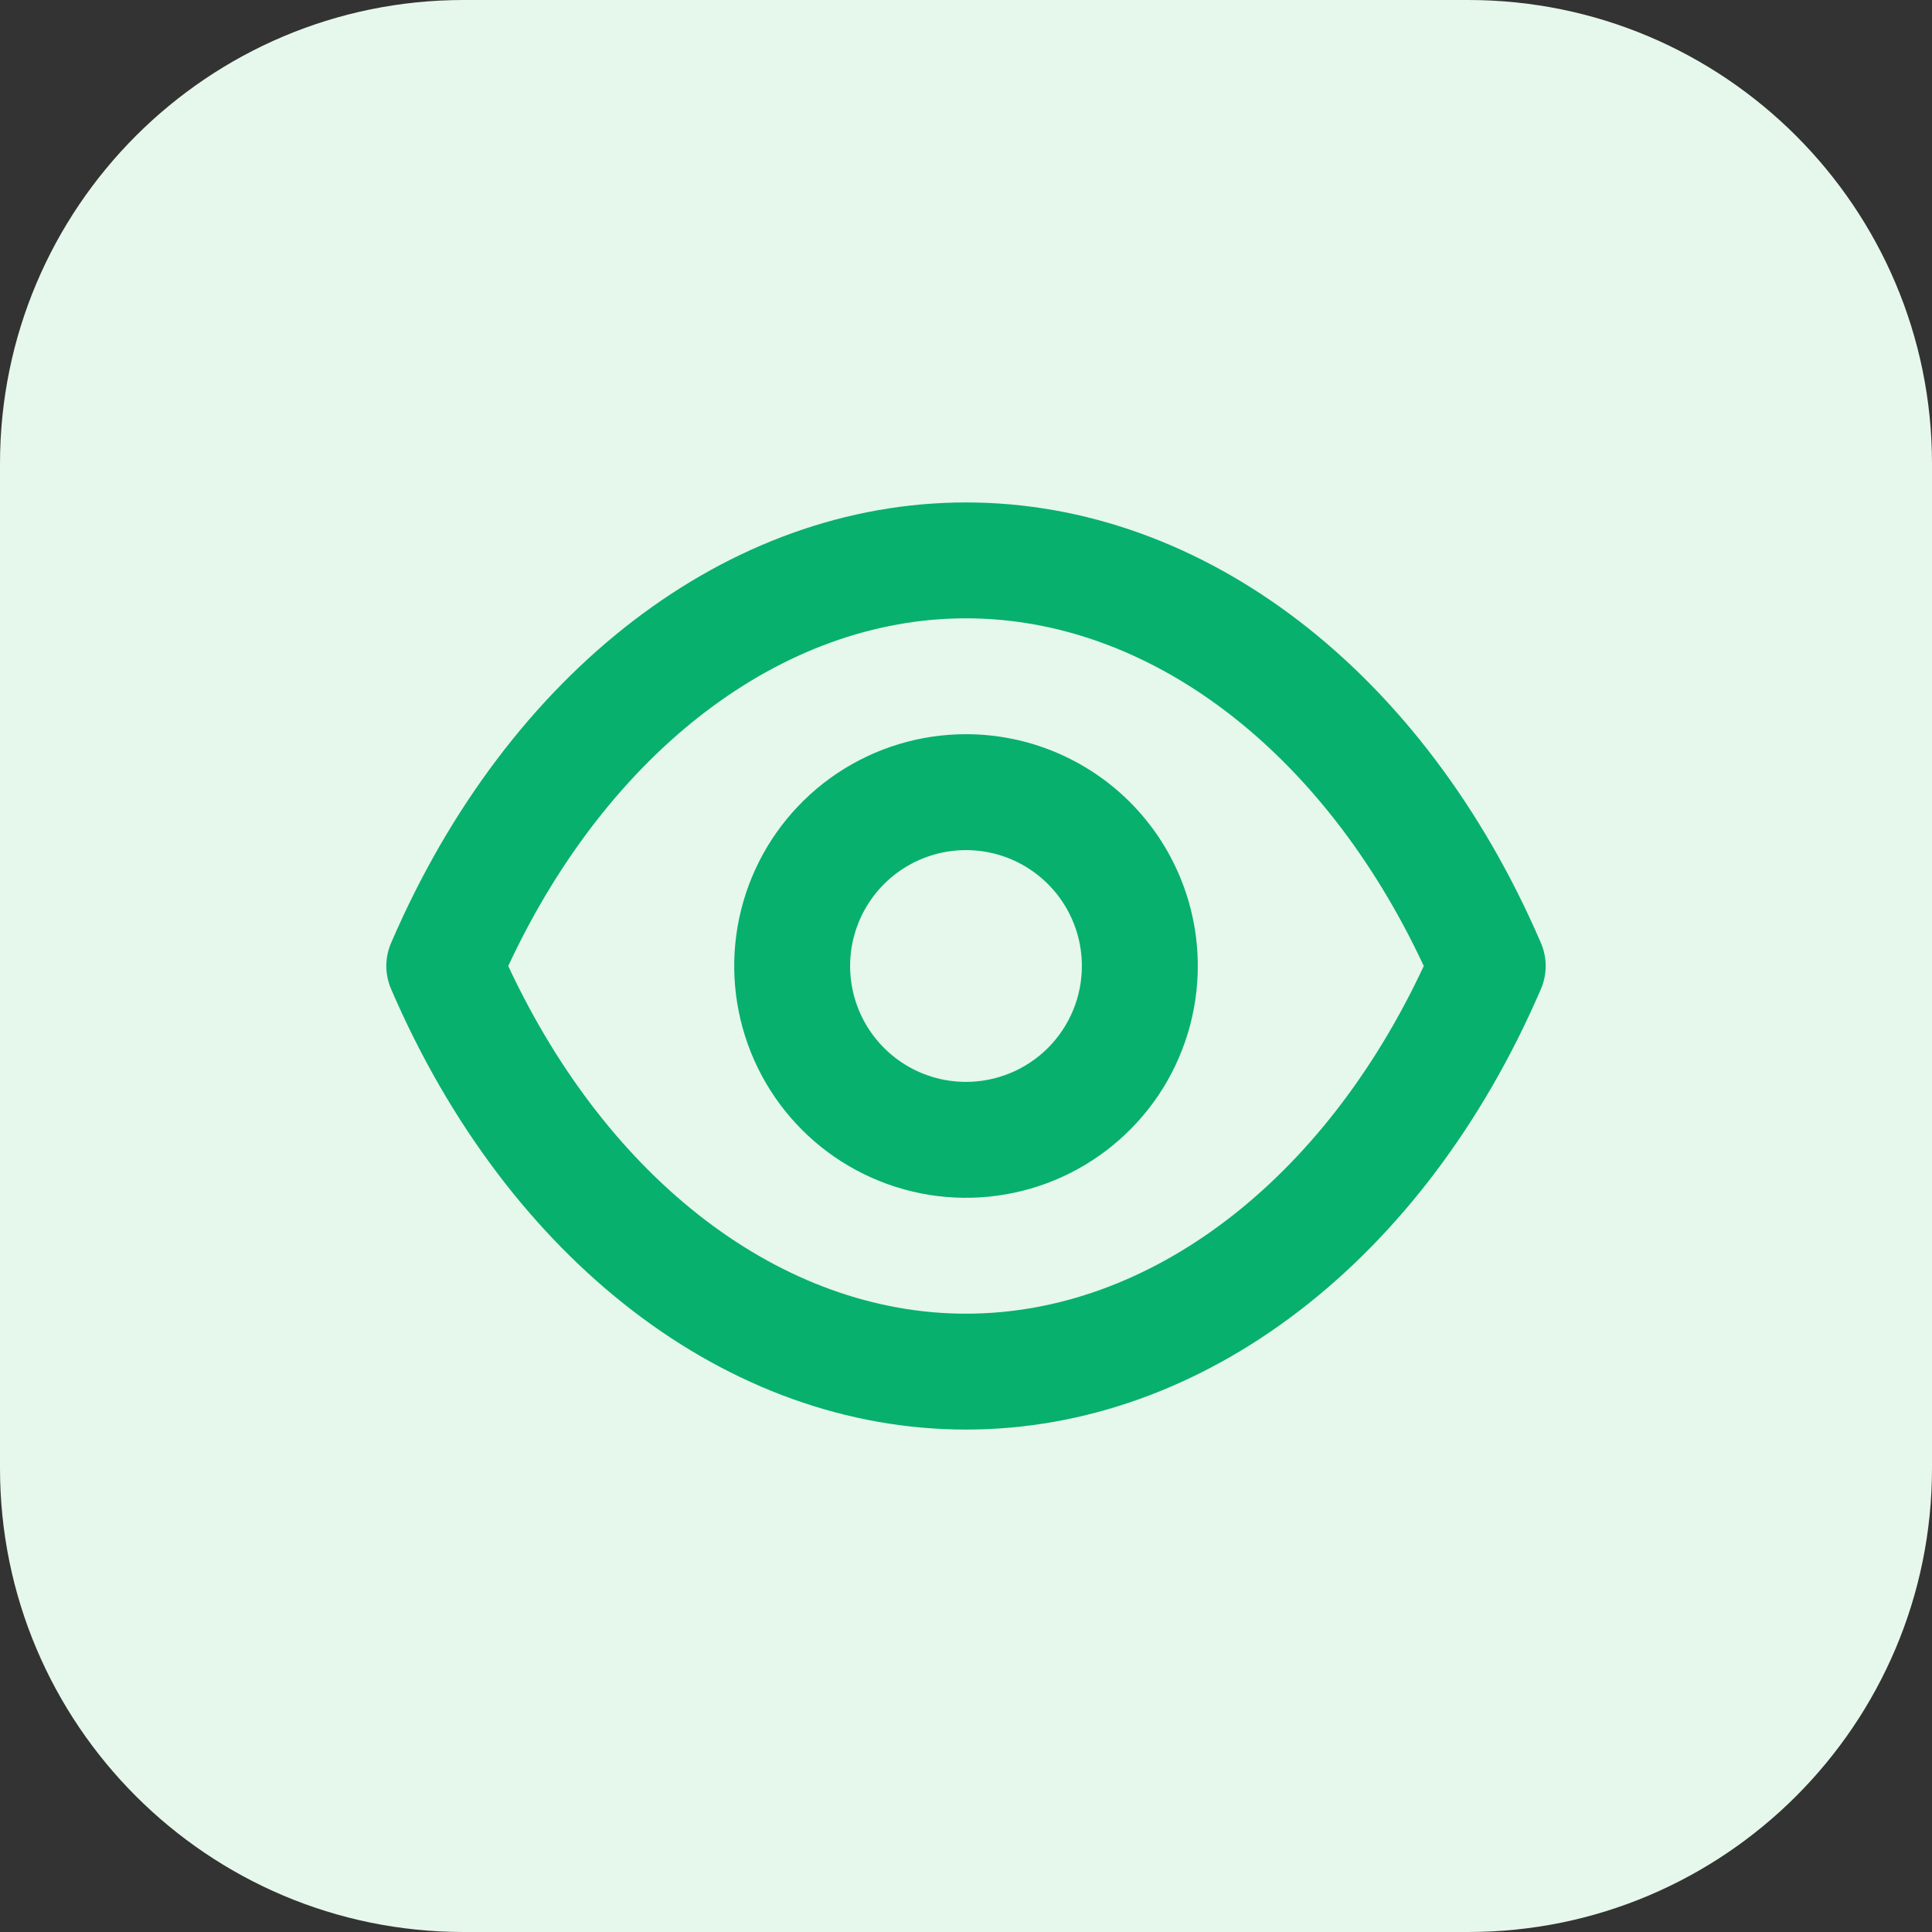
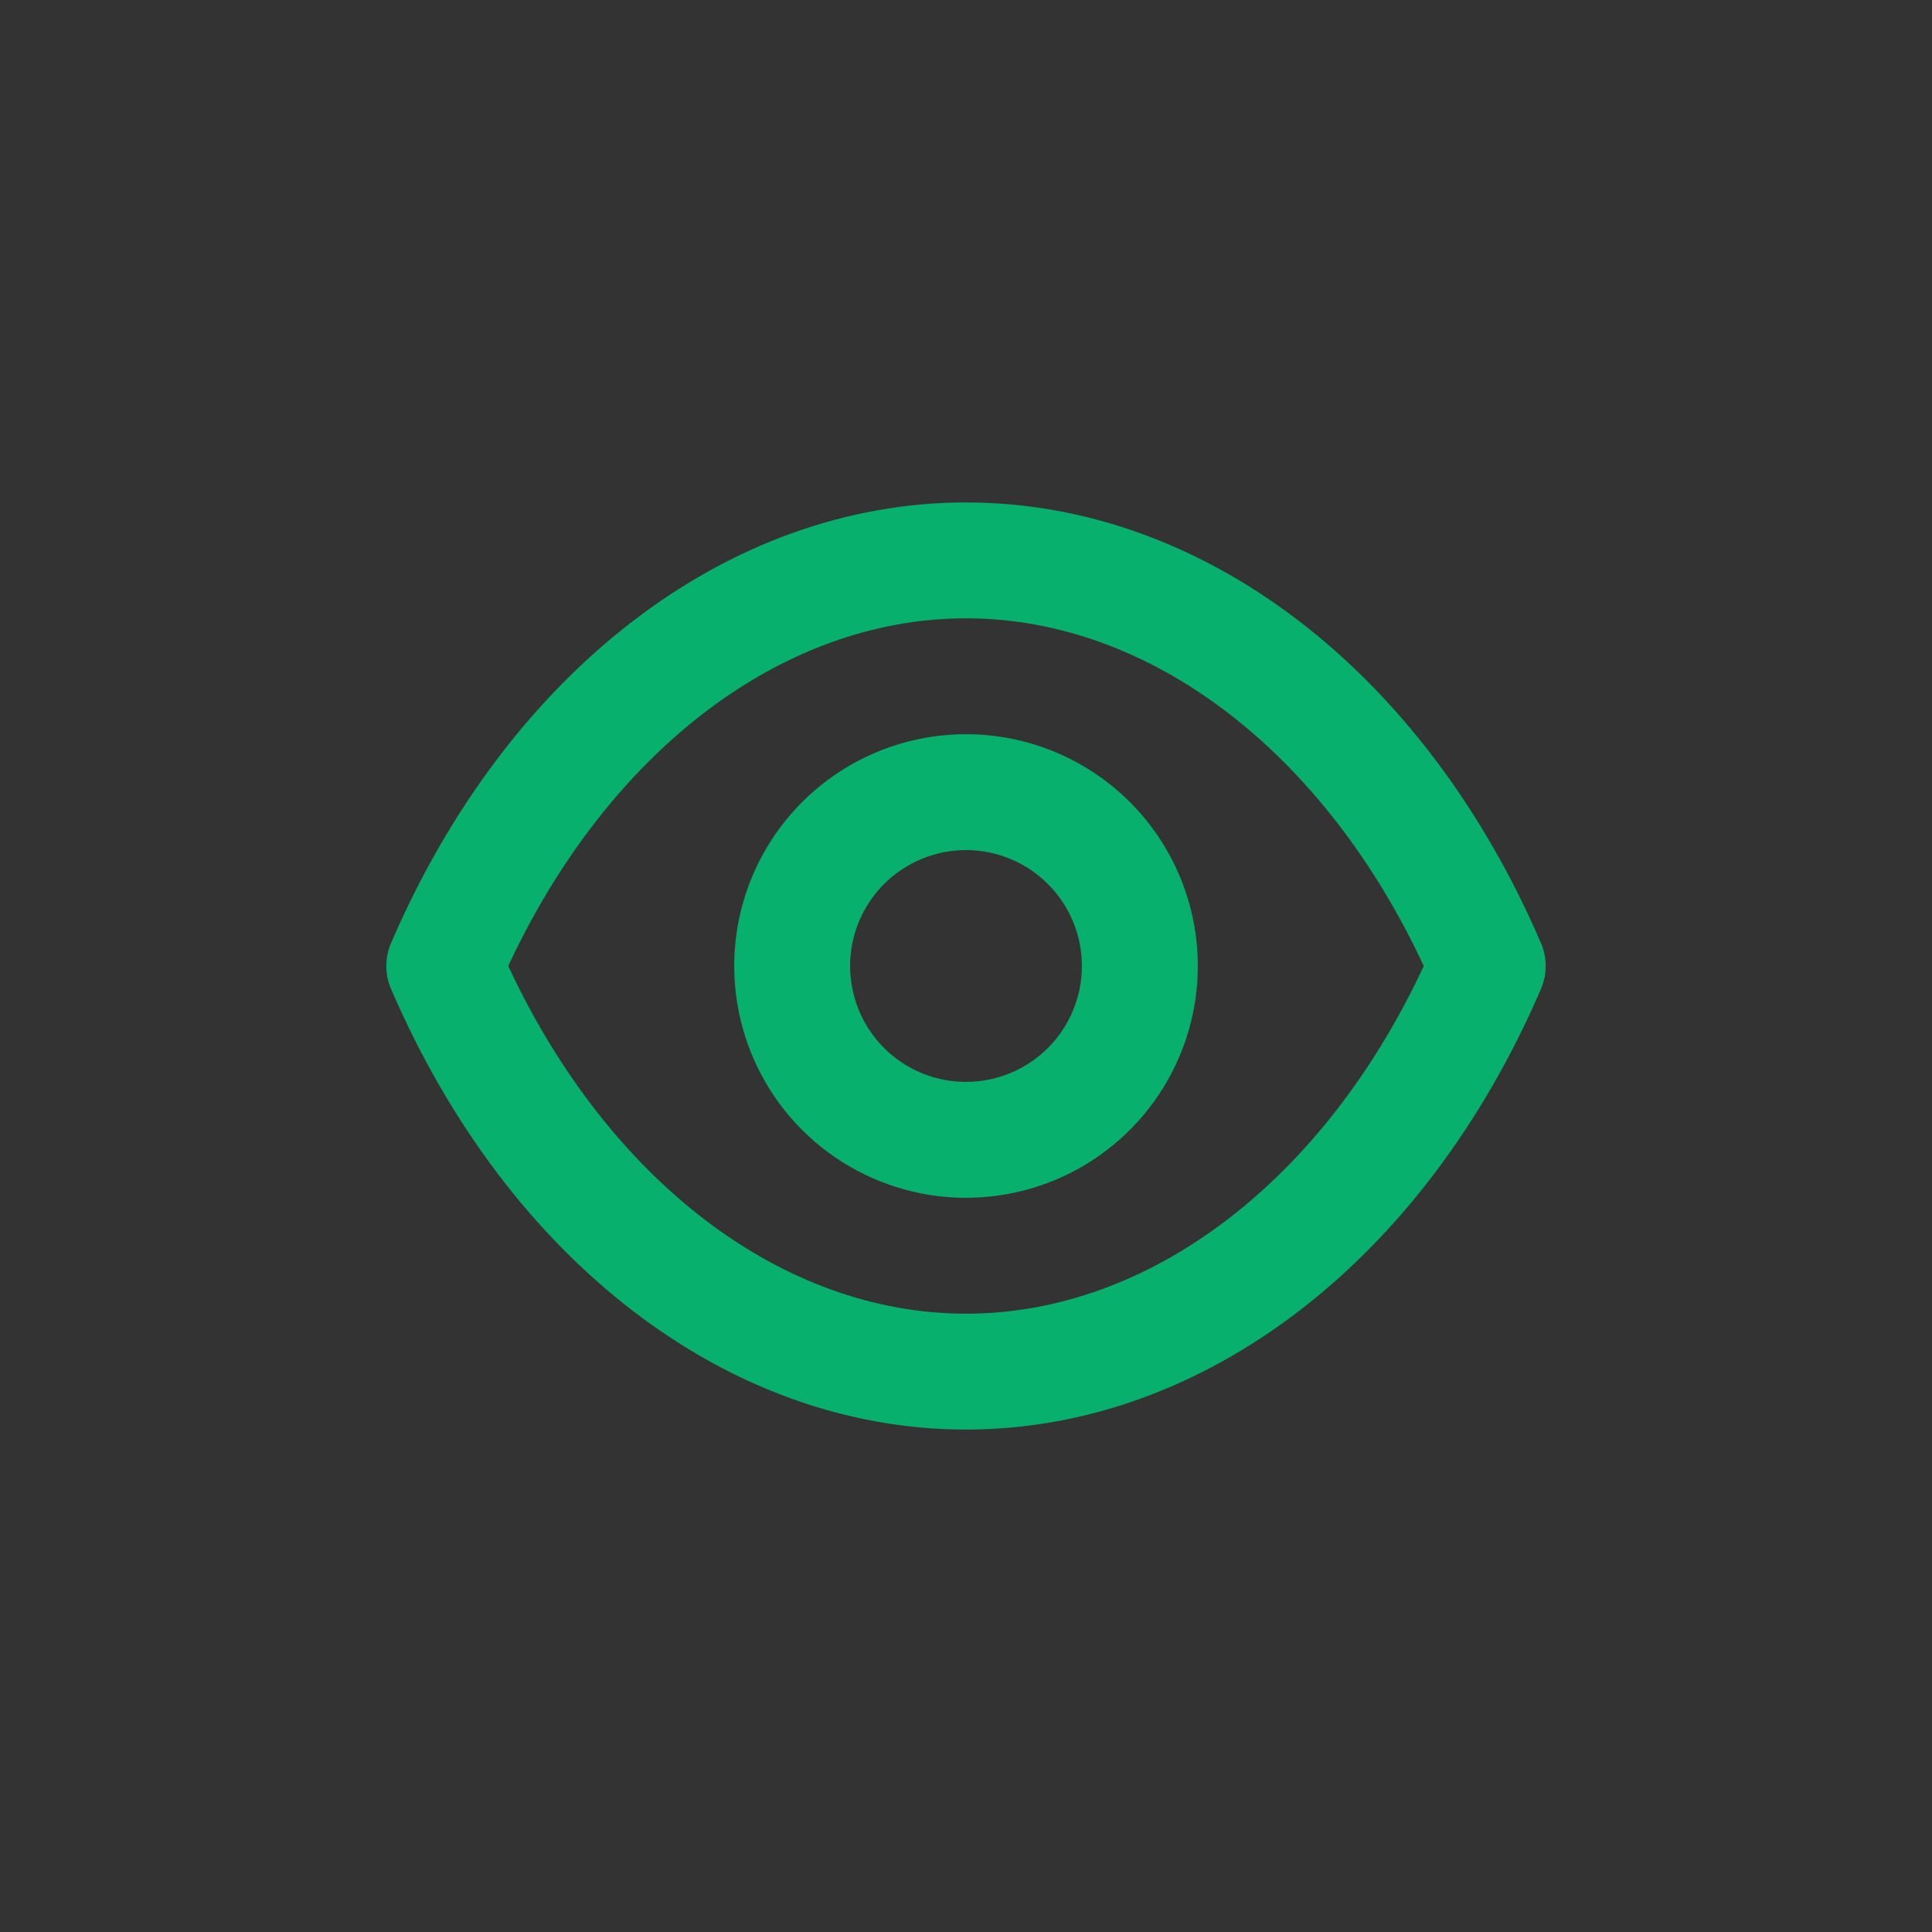
<svg xmlns="http://www.w3.org/2000/svg" width="100%" height="100%" viewBox="0 0 50 50" version="1.1" xml:space="preserve" style="fill-rule:evenodd;clip-rule:evenodd;stroke-linejoin:round;stroke-miterlimit:2;">
  <rect x="0" y="0" width="50" height="50" fill="#333333" stroke="none" />
-   <path d="M50,12L50,38C50,44.623 44.623,50 38,50L12,50C5.377,50 0,44.623 0,38L0,12C0,5.377 5.377,0 12,0L38,0C44.623,0 50,5.377 50,12Z" style="fill:rgb(230,247,236);" />
  <path d="M39.877,24.4C36.847,17.367 31.149,13.003 25,13.003C18.851,13.003 13.153,17.367 10.123,24.4C10.041,24.589 9.998,24.794 9.998,25C9.998,25.206 10.041,25.411 10.123,25.6C13.153,32.633 18.851,36.997 25,36.997C31.149,36.997 36.847,32.633 39.877,25.6C39.959,25.411 40.002,25.206 40.002,25C40.002,24.794 39.959,24.589 39.877,24.4ZM25,33.998C20.246,33.998 15.747,30.564 13.153,25C15.747,19.436 20.246,16.002 25,16.002C29.754,16.002 34.253,19.436 36.847,25C34.253,30.564 29.754,33.998 25,33.998ZM25,19.001C23.814,19.001 22.654,19.353 21.667,20.012C20.681,20.672 19.912,21.608 19.458,22.705C19.004,23.801 18.885,25.007 19.117,26.17C19.348,27.334 19.919,28.403 20.758,29.242C21.597,30.081 22.666,30.652 23.83,30.884C24.993,31.115 26.2,30.996 27.296,30.542C28.392,30.088 29.328,29.319 29.988,28.333C30.647,27.346 30.999,26.187 30.999,25C30.999,23.409 30.367,21.883 29.242,20.758C28.117,19.633 26.591,19.001 25,19.001ZM25,27.999C24.407,27.999 23.827,27.824 23.334,27.494C22.84,27.164 22.456,26.696 22.229,26.148C22.002,25.6 21.943,24.997 22.058,24.415C22.174,23.833 22.46,23.299 22.879,22.879C23.299,22.46 23.833,22.174 24.415,22.058C24.997,21.943 25.6,22.002 26.148,22.229C26.696,22.456 27.164,22.841 27.494,23.334C27.823,23.827 27.999,24.407 27.999,25C27.999,25.796 27.683,26.558 27.121,27.121C26.558,27.683 25.795,27.999 25,27.999Z" style="fill:rgb(7,176,109);fill-rule:nonzero;" />
</svg>